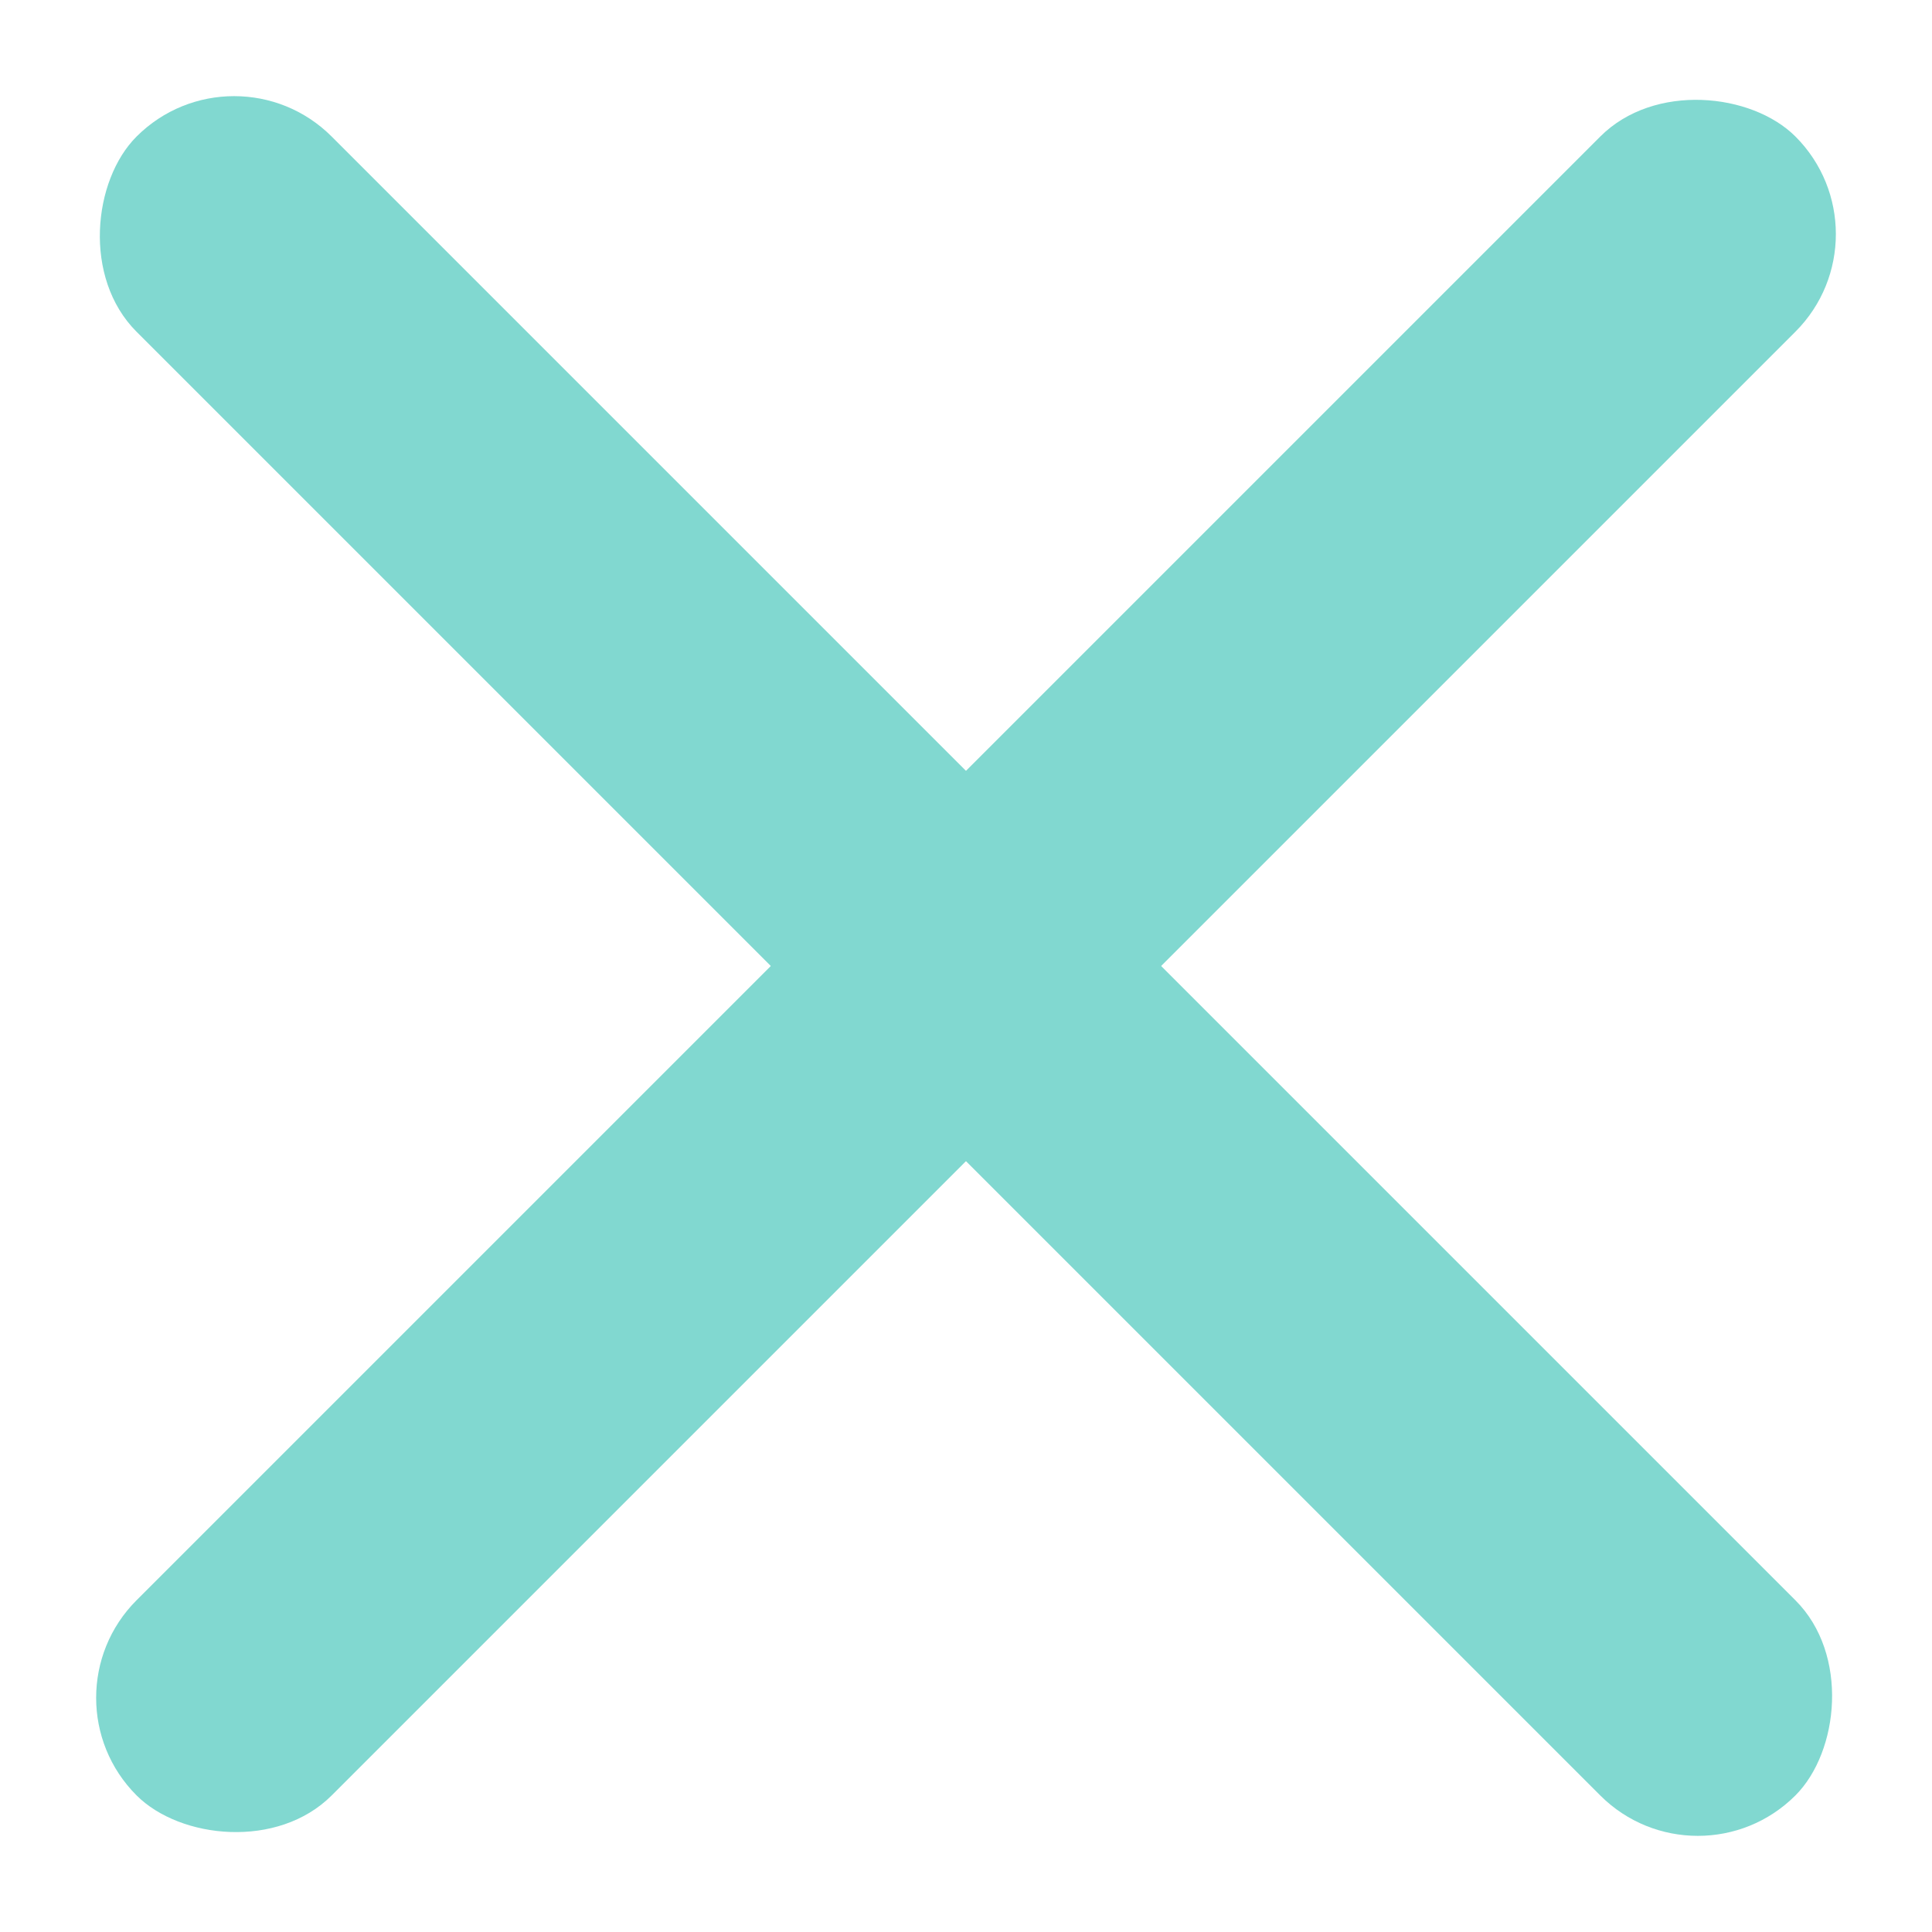
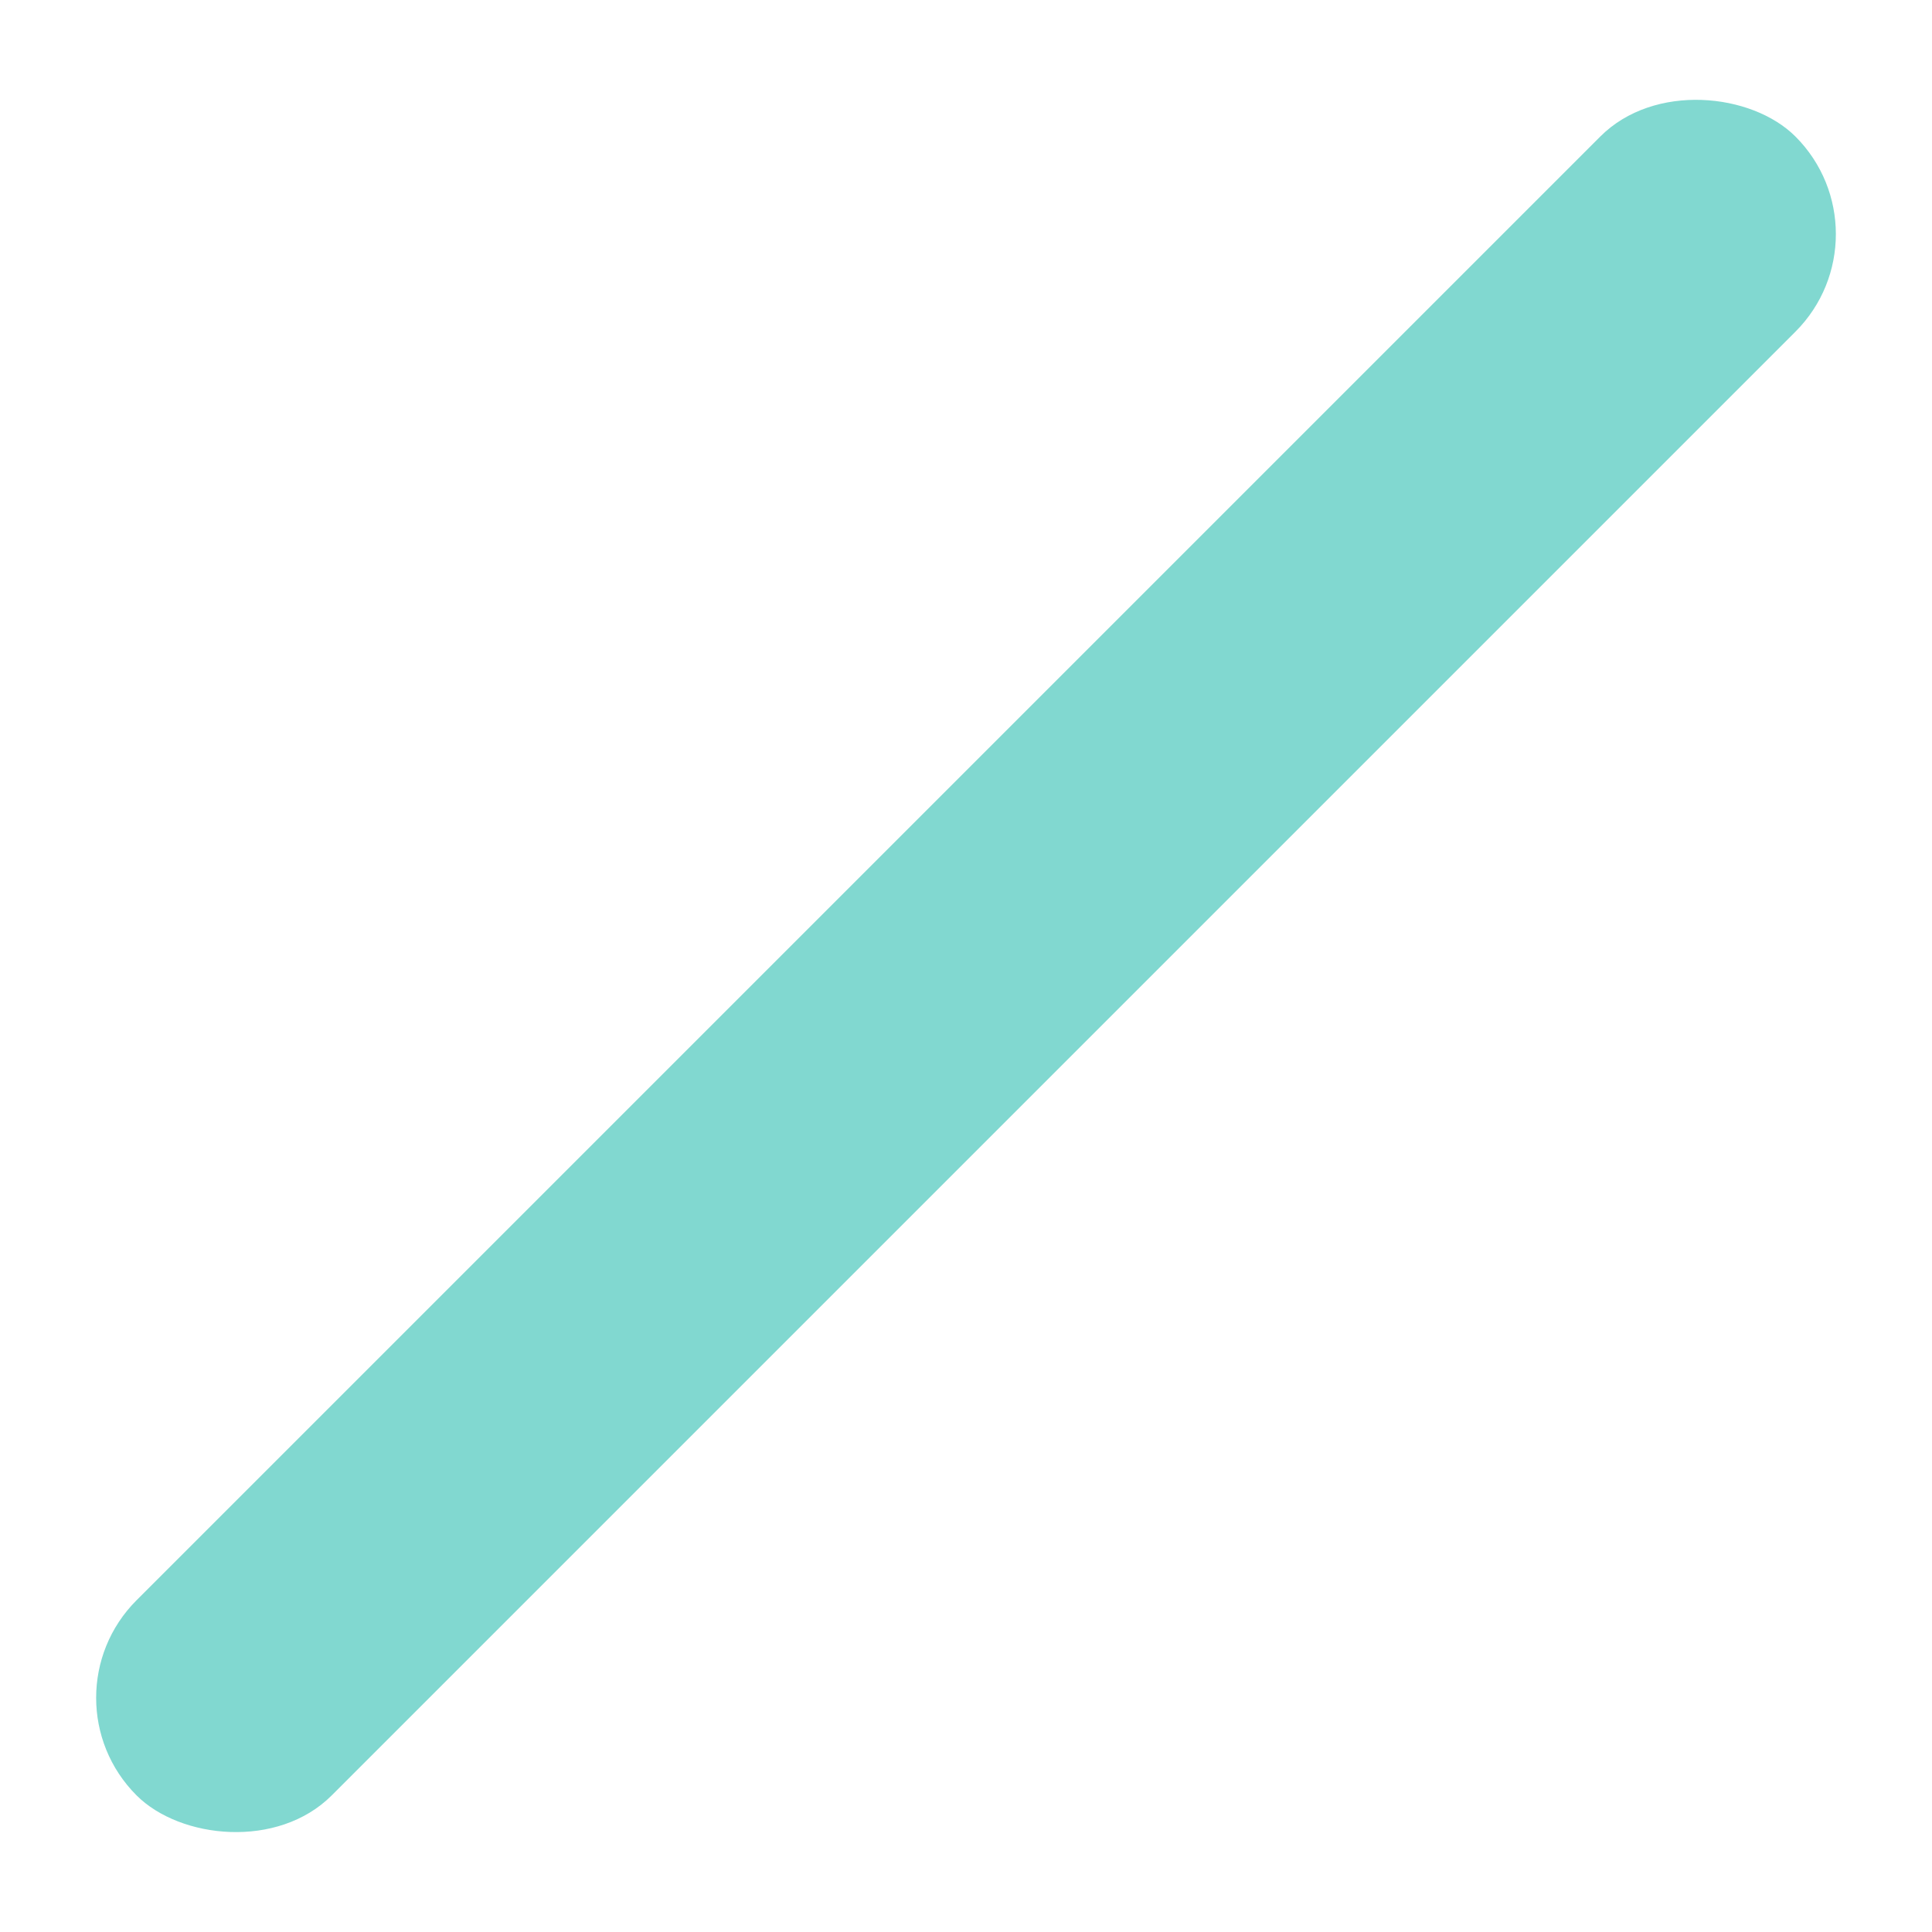
<svg xmlns="http://www.w3.org/2000/svg" width="28" height="28" viewBox="0 0 28 28" fill="none">
  <rect x="0.565" y="24.606" width="34" height="4" rx="2" transform="rotate(-45 0.565 24.606)" fill="#81D8D0" />
-   <rect x="3.393" y="0.565" width="34" height="4" rx="2" transform="rotate(45 3.393 0.565)" fill="#81D8D0" />
</svg>